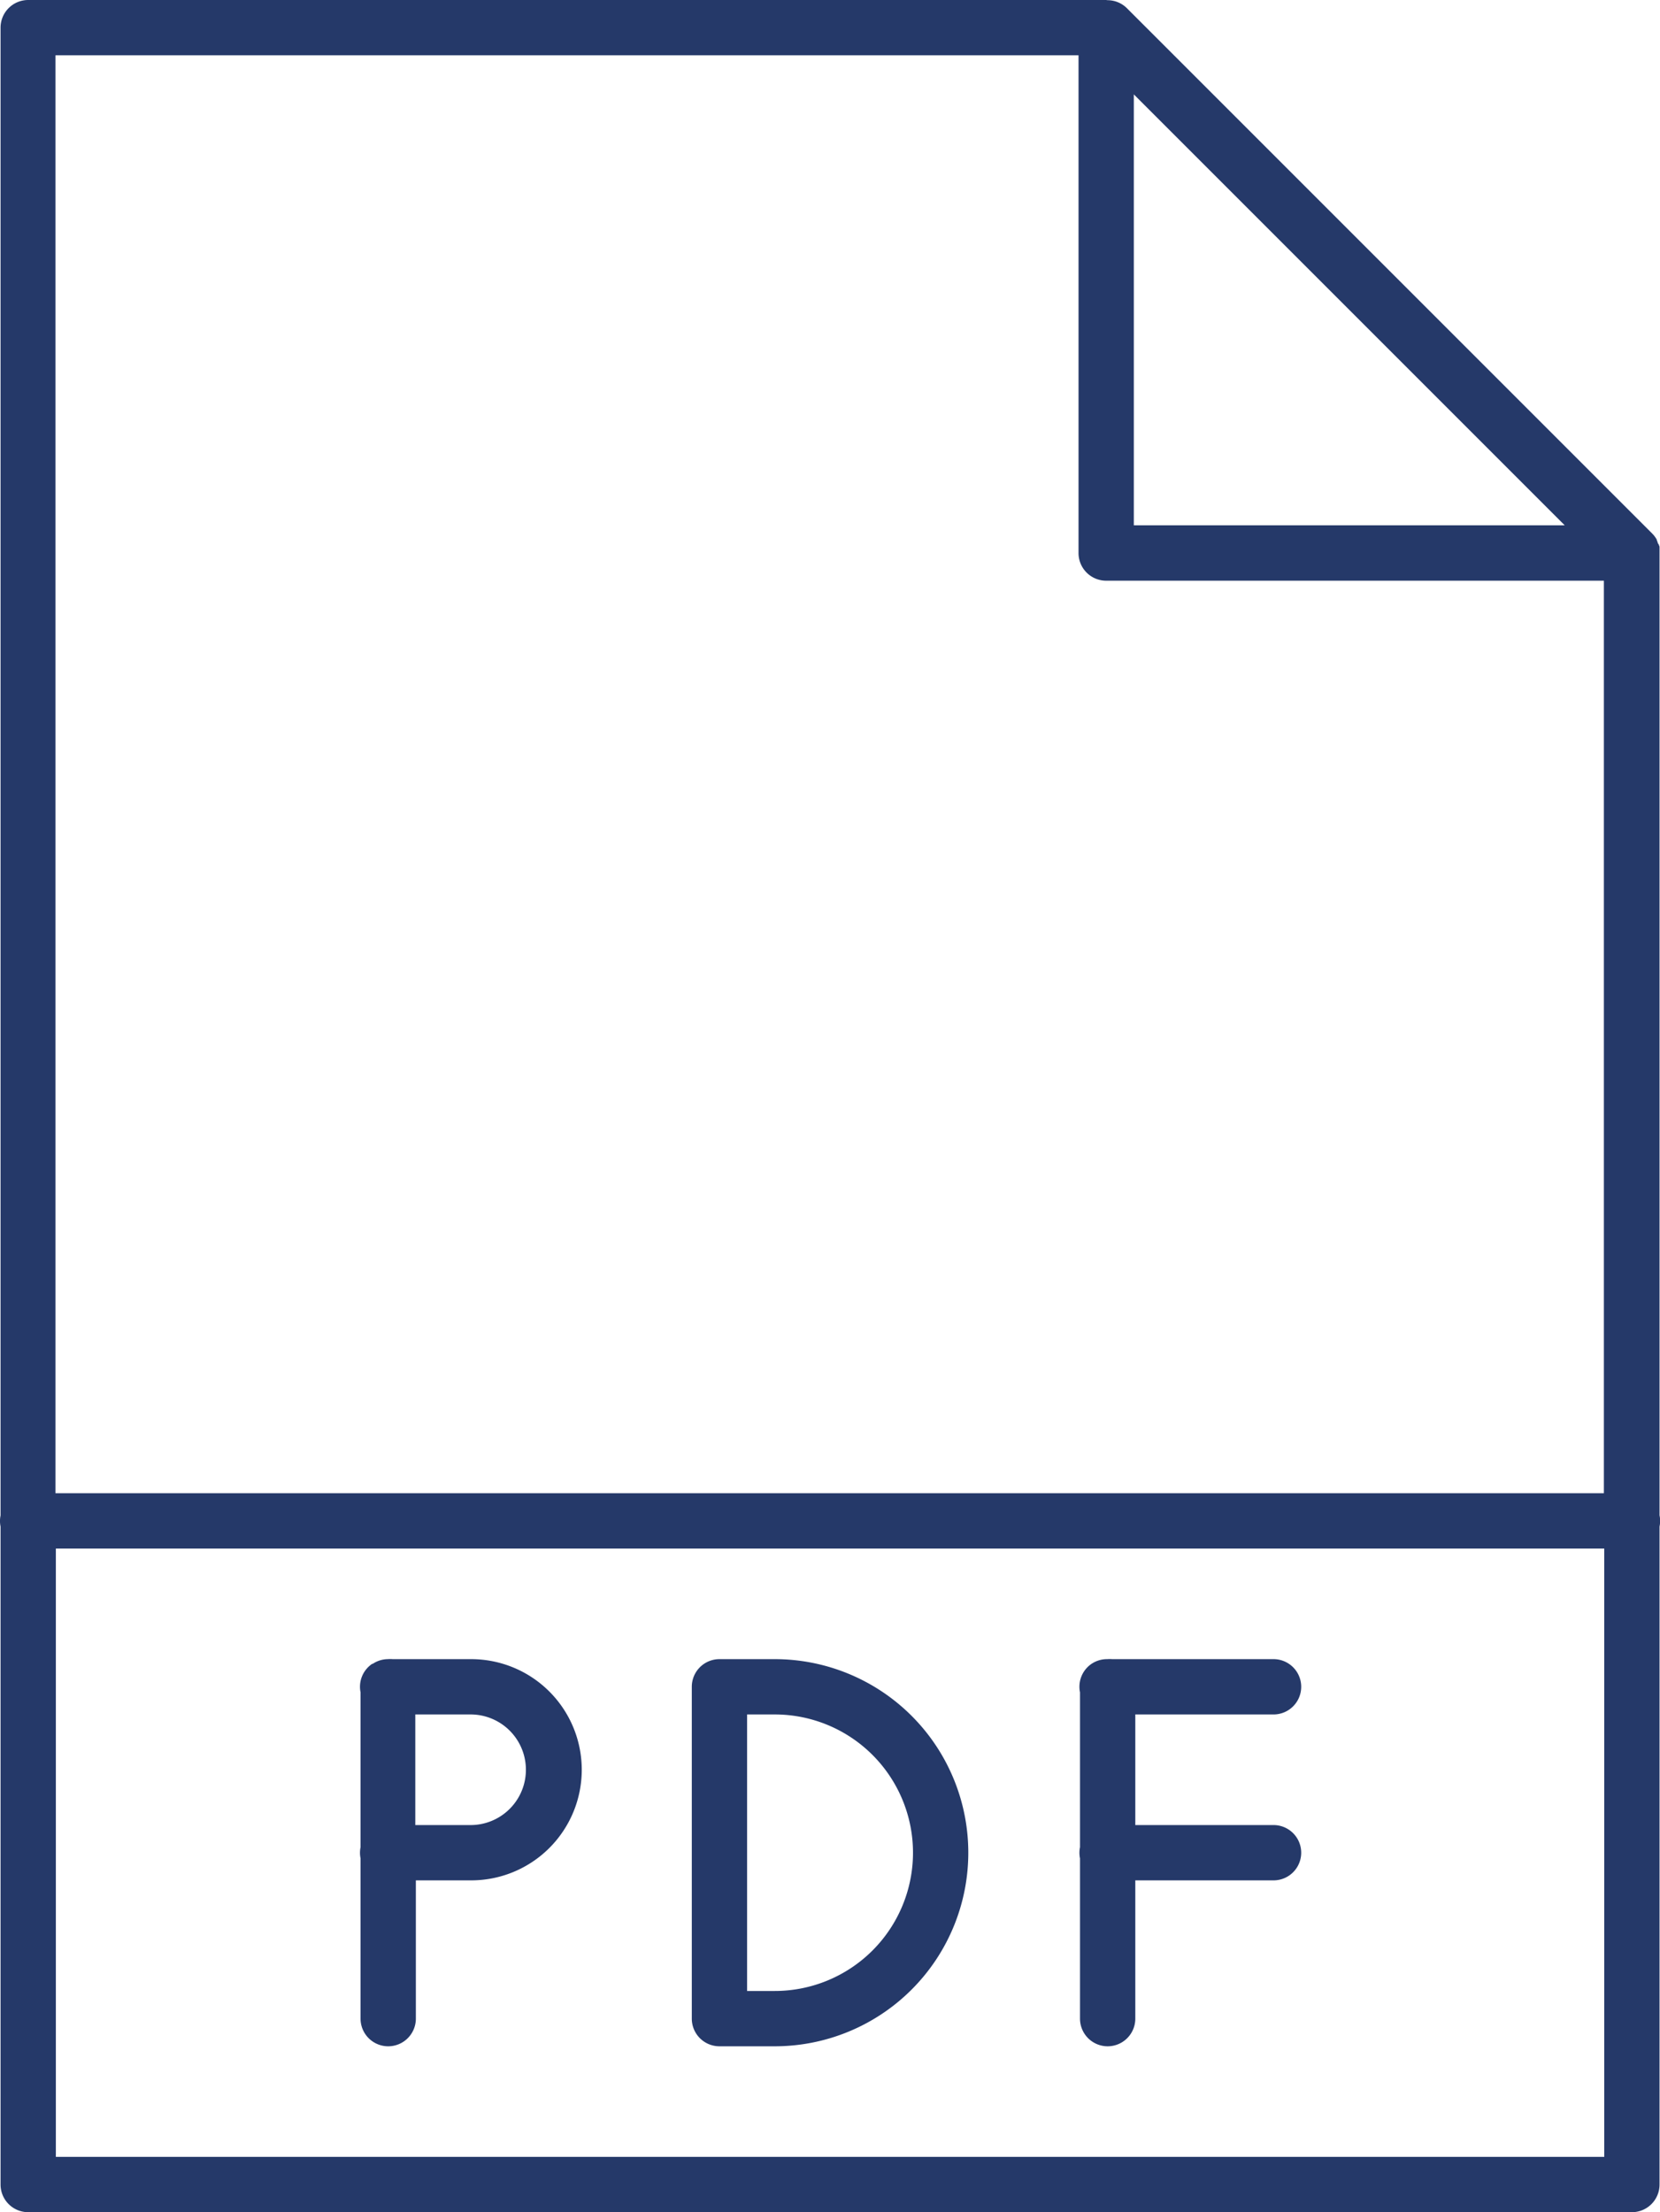
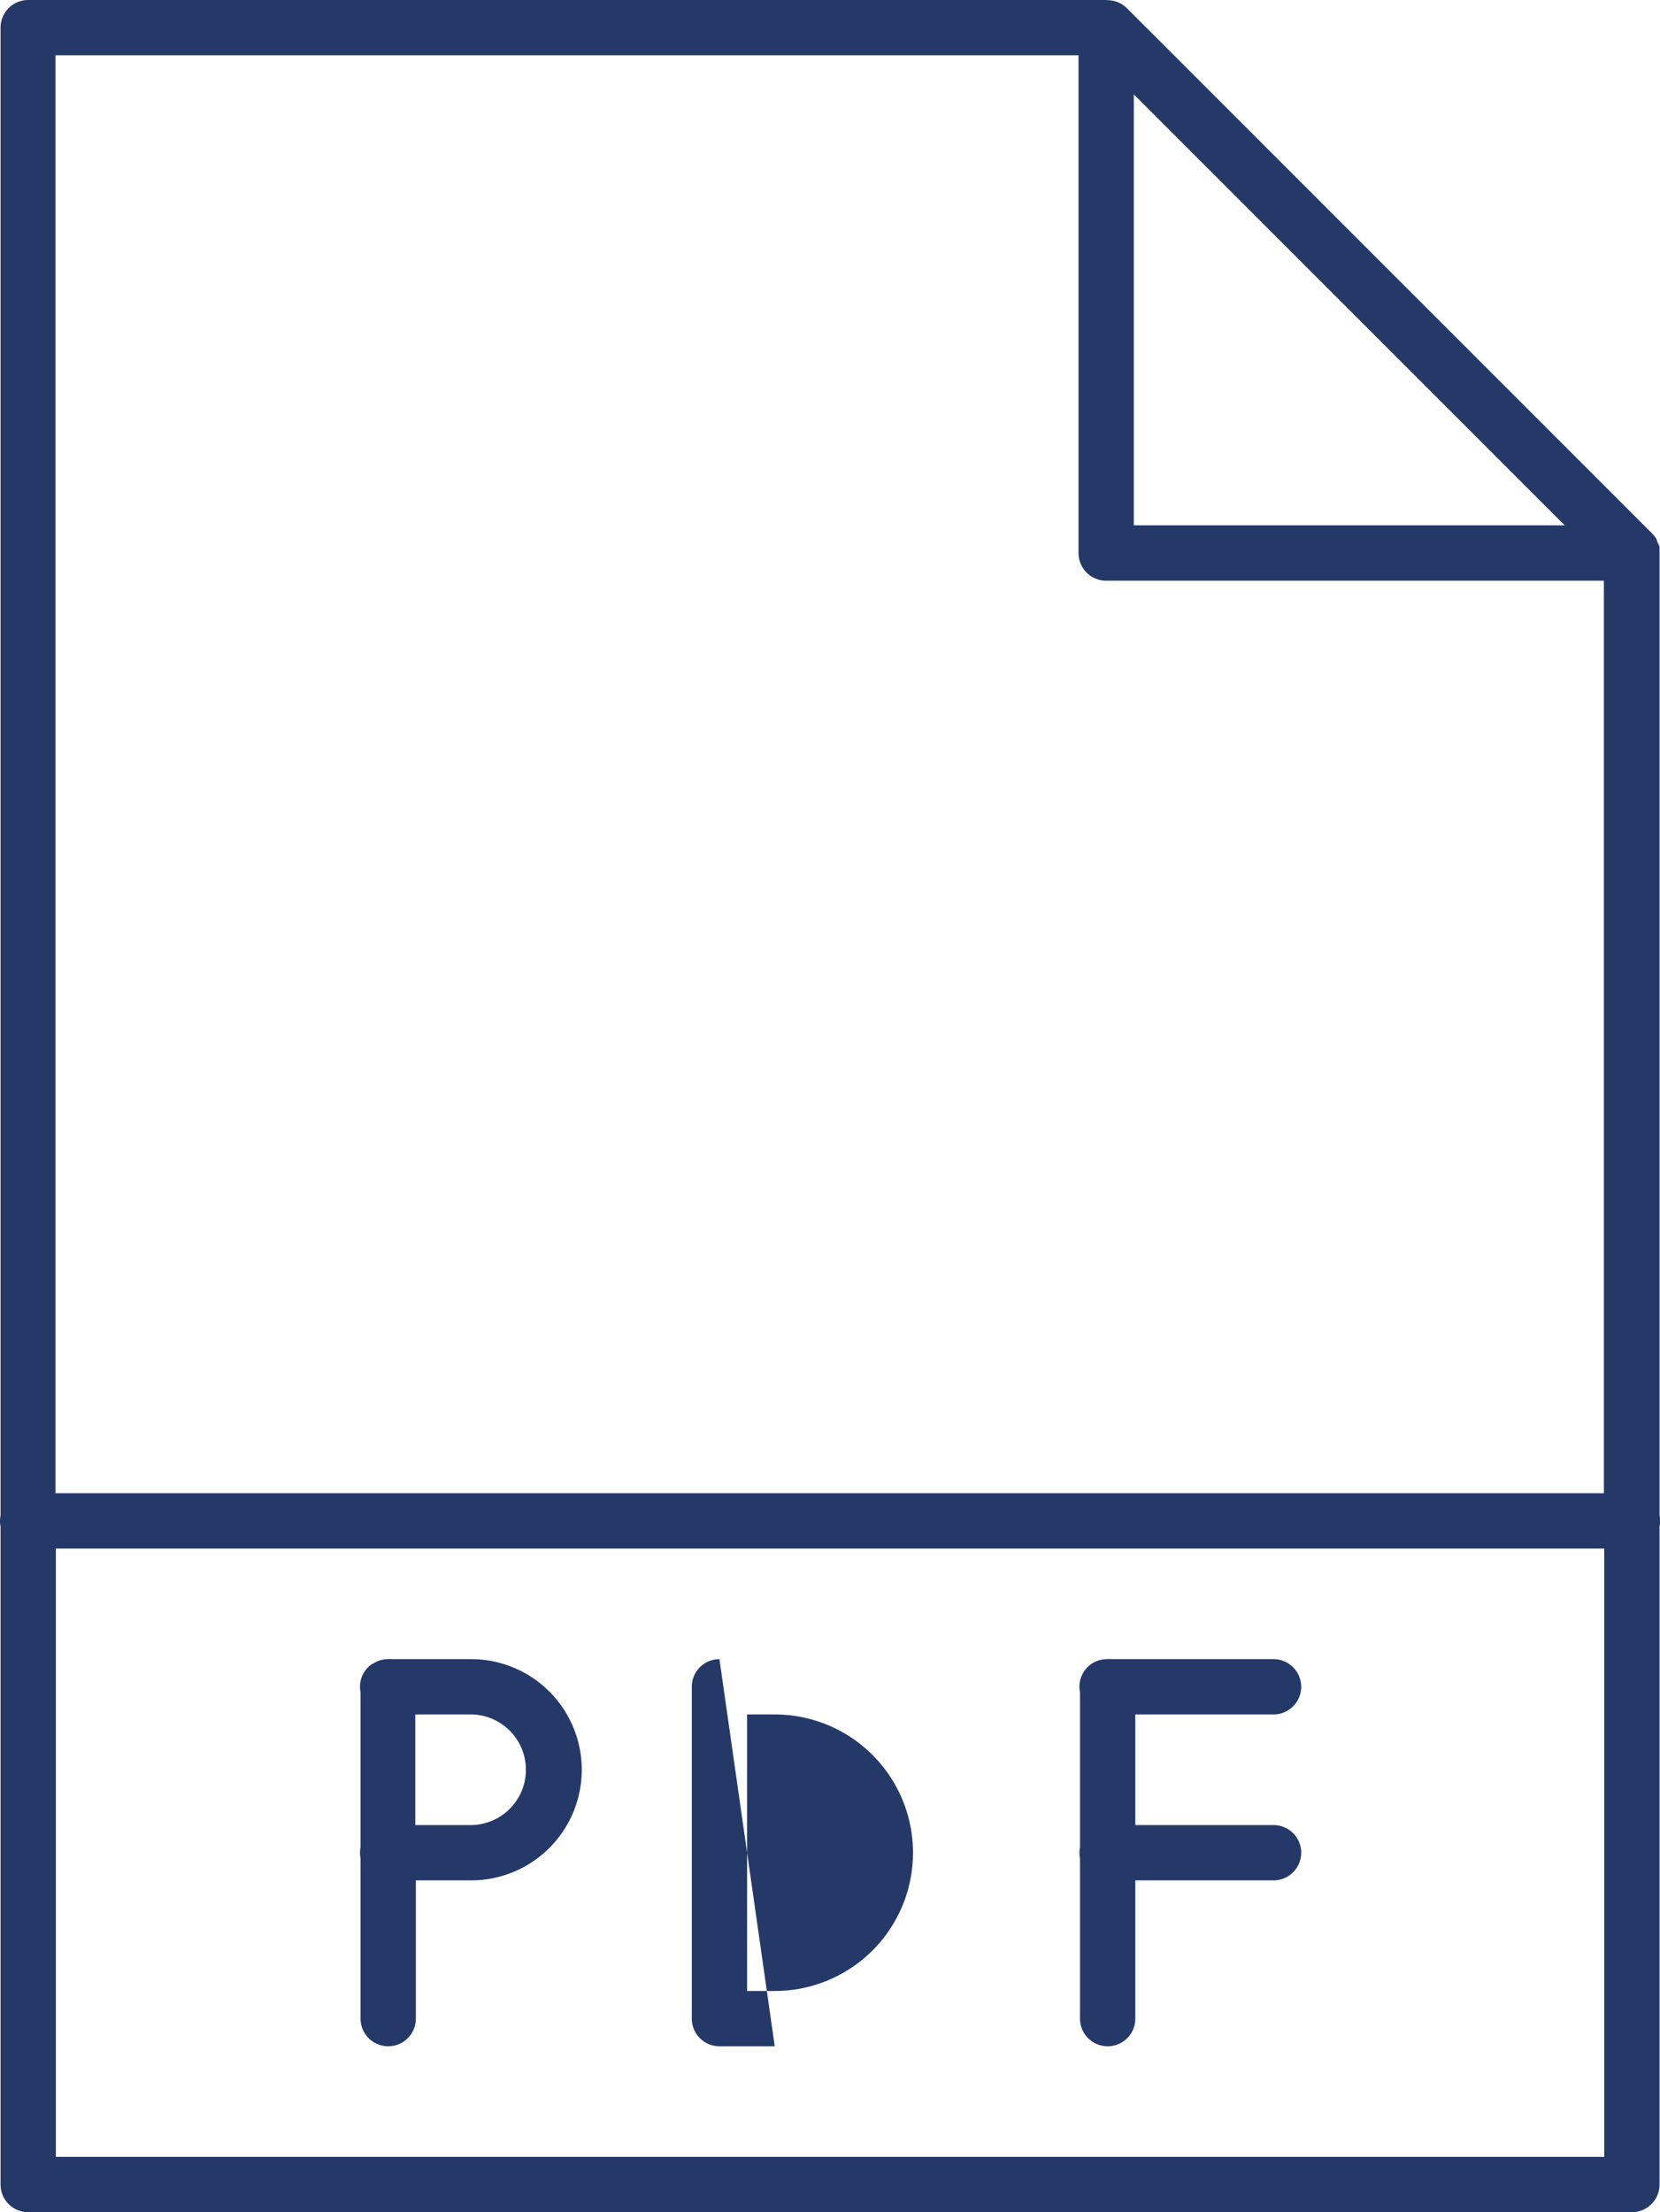
<svg xmlns="http://www.w3.org/2000/svg" width="18.011" height="24" viewBox="0 0 18.011 24">
-   <path id="pdf-icon" d="M165.016,17.5a.275.275,0,0,0-.04,0H153.32a.3.3,0,0,0-.3.3V33.941a.3.3,0,0,0,0,.121V41.2a.3.3,0,0,0,.3.3h17.4a.3.3,0,0,0,.3-.3V34.062a.3.3,0,0,0,0-.123V23.5h0v0c0-.008,0-.015,0-.023v-.007c0-.007,0-.015,0-.022V23.44c0-.007,0-.015-.006-.022l0-.006L171,23.391l0-.008-.009-.019,0-.008-.011-.018-.005-.008-.012-.016-.007-.009-.014-.015-5.7-5.7,0,0a.3.3,0,0,0-.212-.088Zm-11.4.6h11.1v5.4a.3.3,0,0,0,.3.3h5.4v9.9h-16.8Zm11.7.424,4.675,4.675h-4.675ZM153.62,34.3h16.8v6.6h-16.8Zm3.6,1.2a.3.3,0,0,0-.162.051l-.006,0h0a.3.3,0,0,0-.126.309V37.54a.3.3,0,0,0,0,.121V39.4a.3.3,0,1,0,.6,0V37.9h.6a1.2,1.2,0,0,0,0-2.4h-.852a.292.292,0,0,0-.053,0Zm7.8,0a.3.3,0,0,0-.163.051l0,0h0a.3.3,0,0,0-.125.309V37.54a.3.3,0,0,0,0,.121V39.4a.3.3,0,0,0,.6,0V37.9h1.5a.3.3,0,1,0,0-.6h-1.5V36.1h1.5a.3.3,0,1,0,0-.6h-1.751a.31.31,0,0,0-.053,0Zm-4.2,0h0a.3.3,0,0,0-.3.3v3.6a.3.3,0,0,0,.3.3h.6a2.1,2.1,0,1,0,0-4.2Zm-3.3.6h.6a.6.6,0,0,1,0,1.2h-.6Zm3.6,0h.3a1.5,1.5,0,0,1,0,3h-.3Z" transform="translate(-153.014 -17.5)" fill="#253969" />
+   <path id="pdf-icon" d="M165.016,17.5a.275.275,0,0,0-.04,0H153.32a.3.3,0,0,0-.3.3V33.941a.3.3,0,0,0,0,.121V41.2a.3.3,0,0,0,.3.3h17.4a.3.3,0,0,0,.3-.3V34.062a.3.3,0,0,0,0-.123V23.5h0v0c0-.008,0-.015,0-.023v-.007c0-.007,0-.015,0-.022V23.44c0-.007,0-.015-.006-.022l0-.006L171,23.391l0-.008-.009-.019,0-.008-.011-.018-.005-.008-.012-.016-.007-.009-.014-.015-5.7-5.7,0,0a.3.3,0,0,0-.212-.088Zm-11.4.6h11.1v5.4a.3.3,0,0,0,.3.3h5.4v9.9h-16.8Zm11.7.424,4.675,4.675h-4.675ZM153.62,34.3h16.8v6.6h-16.8Zm3.6,1.2a.3.3,0,0,0-.162.051l-.006,0h0a.3.3,0,0,0-.126.309V37.54a.3.3,0,0,0,0,.121V39.4a.3.3,0,1,0,.6,0V37.9h.6a1.2,1.2,0,0,0,0-2.4h-.852a.292.292,0,0,0-.053,0Zm7.8,0a.3.3,0,0,0-.163.051l0,0h0a.3.3,0,0,0-.125.309V37.54a.3.3,0,0,0,0,.121V39.4a.3.3,0,0,0,.6,0V37.9h1.5a.3.3,0,1,0,0-.6h-1.5V36.1h1.5a.3.3,0,1,0,0-.6h-1.751a.31.31,0,0,0-.053,0Zm-4.2,0h0a.3.3,0,0,0-.3.3v3.6a.3.3,0,0,0,.3.3h.6Zm-3.3.6h.6a.6.6,0,0,1,0,1.2h-.6Zm3.6,0h.3a1.5,1.5,0,0,1,0,3h-.3Z" transform="translate(-153.014 -17.5)" fill="#253969" />
</svg>